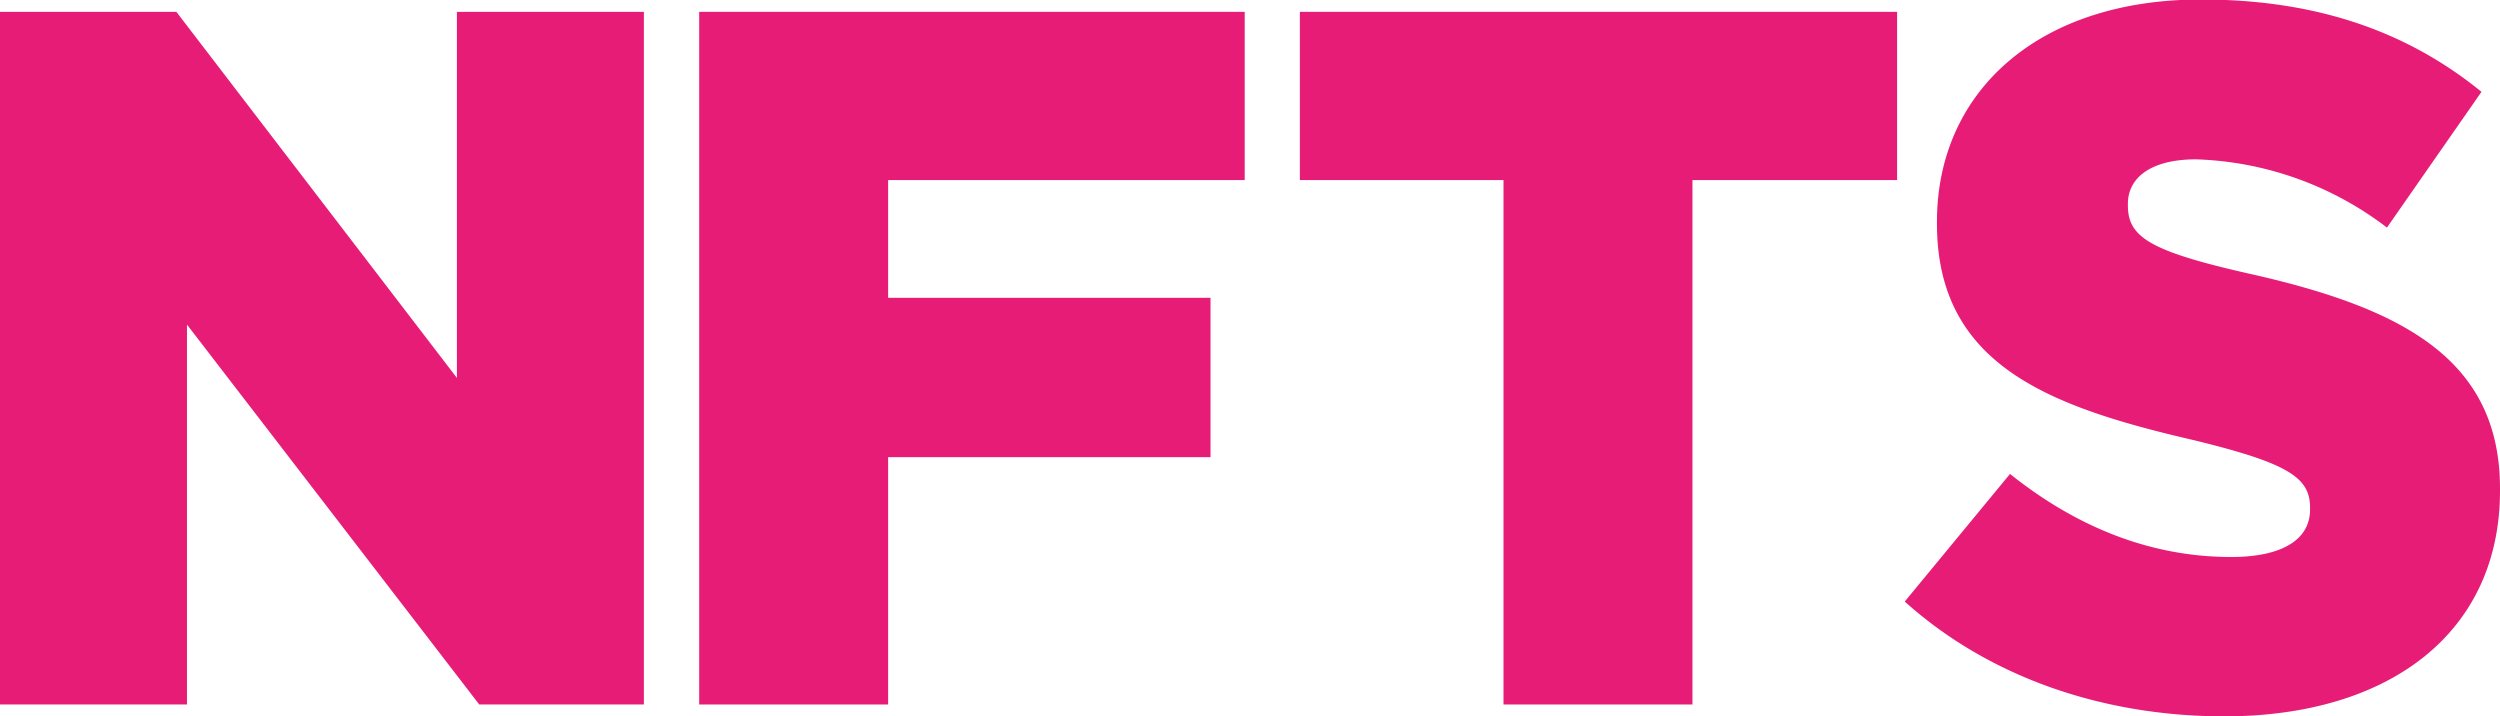
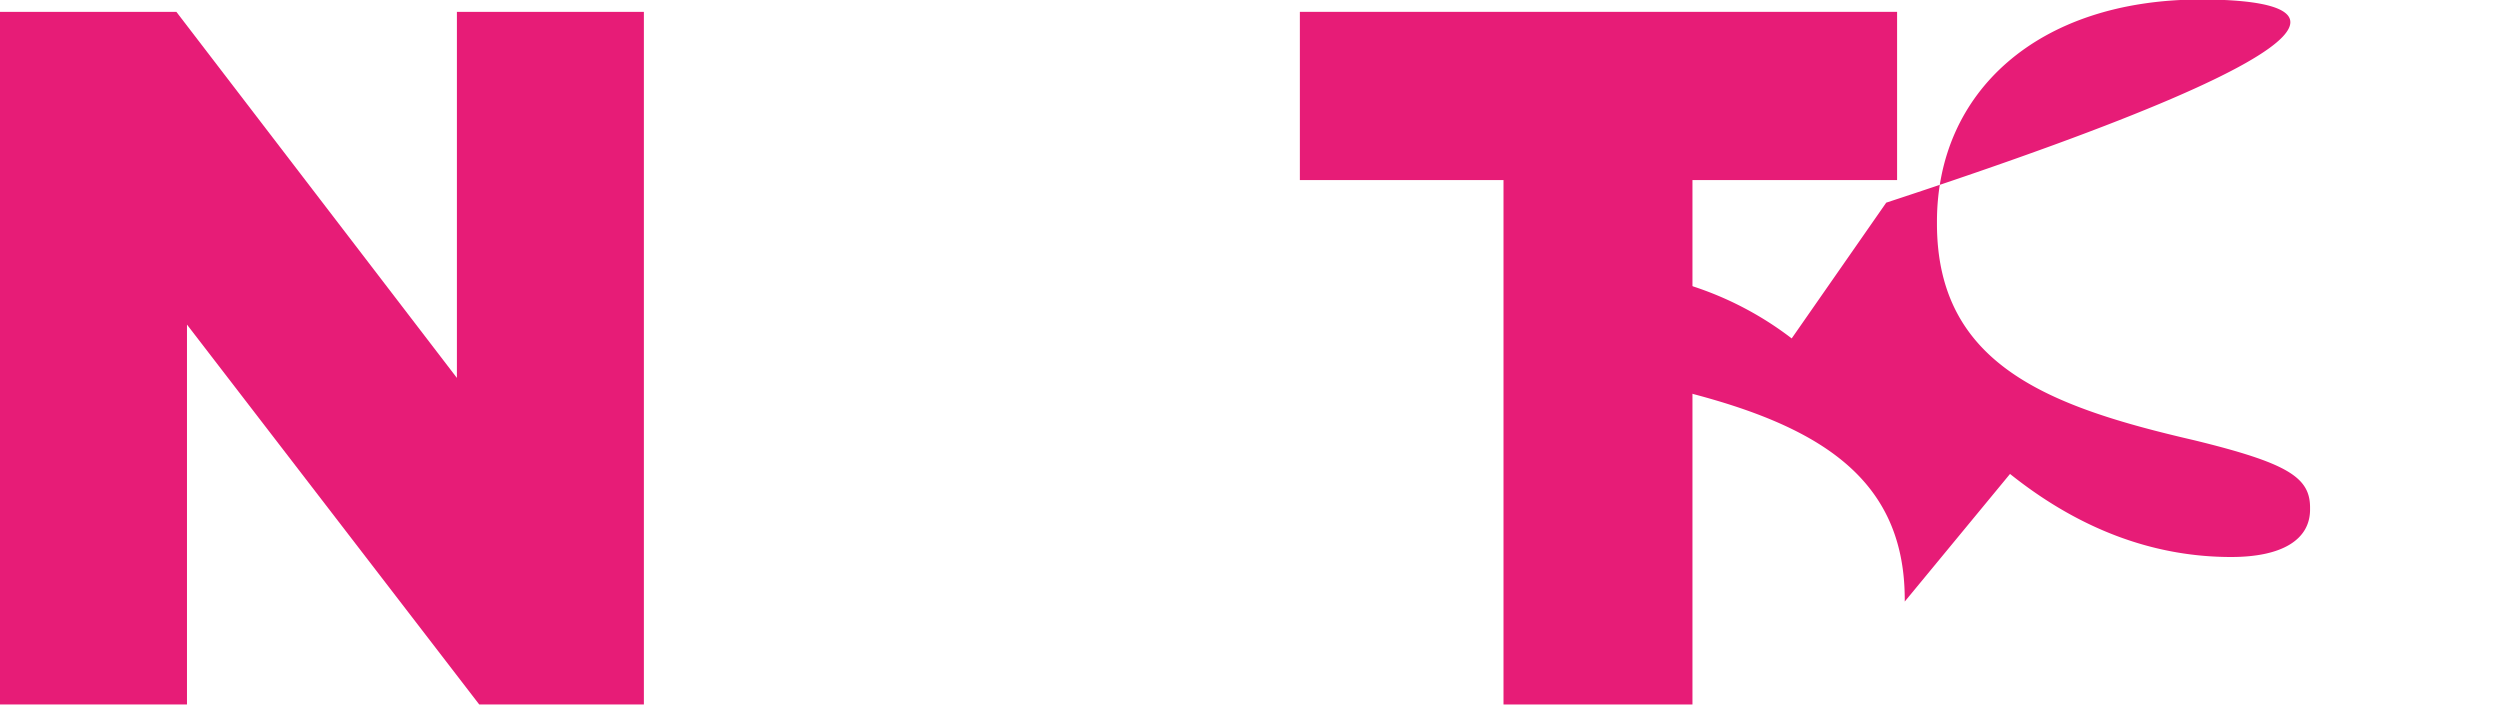
<svg xmlns="http://www.w3.org/2000/svg" id="Layer_1" data-name="Layer 1" viewBox="0 0 202.56 58.04">
  <defs>
    <style>.cls-1{fill:#e71c77;}</style>
  </defs>
  <polygon class="cls-1" points="37.02 0.96 37.02 30.62 14.29 0.96 0 0.96 0 57.08 15.15 57.08 15.15 26.3 38.83 57.08 52.17 57.08 52.17 0.96 37.02 0.96" />
-   <polygon class="cls-1" points="56.65 57.08 71.96 57.08 71.96 37.04 98.08 37.04 98.08 24.13 71.96 24.13 71.96 14.59 100.85 14.59 100.85 0.96 56.65 0.96 56.65 57.08" />
  <polygon class="cls-1" points="121.82 57.08 137.13 57.08 137.13 14.59 153.71 14.59 153.71 0.96 105.32 0.96 105.32 14.59 121.82 14.59 121.82 57.08" />
-   <path class="cls-1" d="M154.33,47.78c6.87,6.17,16.11,9.3,25.89,9.3,13.42,0,22.34-6.81,22.34-18.28v-.16c0-10.5-7.89-14.67-20.52-17.47-7.74-1.77-9.63-2.89-9.63-5.46v-.16c0-2.08,1.82-3.6,5.52-3.6a26.82,26.82,0,0,1,15.47,5.53l7.66-11C195.06,1.6,187.72-1,178.33-1c-13.26,0-21.39,7.53-21.39,18v.16c0,11.46,9.08,14.83,20.84,17.55,7.57,1.85,9.39,3,9.39,5.45v.17c0,2.4-2.21,3.84-6.39,3.84-6.4,0-12.4-2.32-17.92-6.73l-8.53,10.34Z" transform="translate(0 0.96)" />
+   <path class="cls-1" d="M154.33,47.78v-.16c0-10.5-7.89-14.67-20.52-17.47-7.74-1.77-9.63-2.89-9.63-5.46v-.16c0-2.08,1.82-3.6,5.52-3.6a26.82,26.82,0,0,1,15.47,5.53l7.66-11C195.06,1.6,187.72-1,178.33-1c-13.26,0-21.39,7.53-21.39,18v.16c0,11.46,9.08,14.83,20.84,17.55,7.57,1.85,9.39,3,9.39,5.45v.17c0,2.4-2.21,3.84-6.39,3.84-6.4,0-12.4-2.32-17.92-6.73l-8.53,10.34Z" transform="translate(0 0.96)" />
</svg>